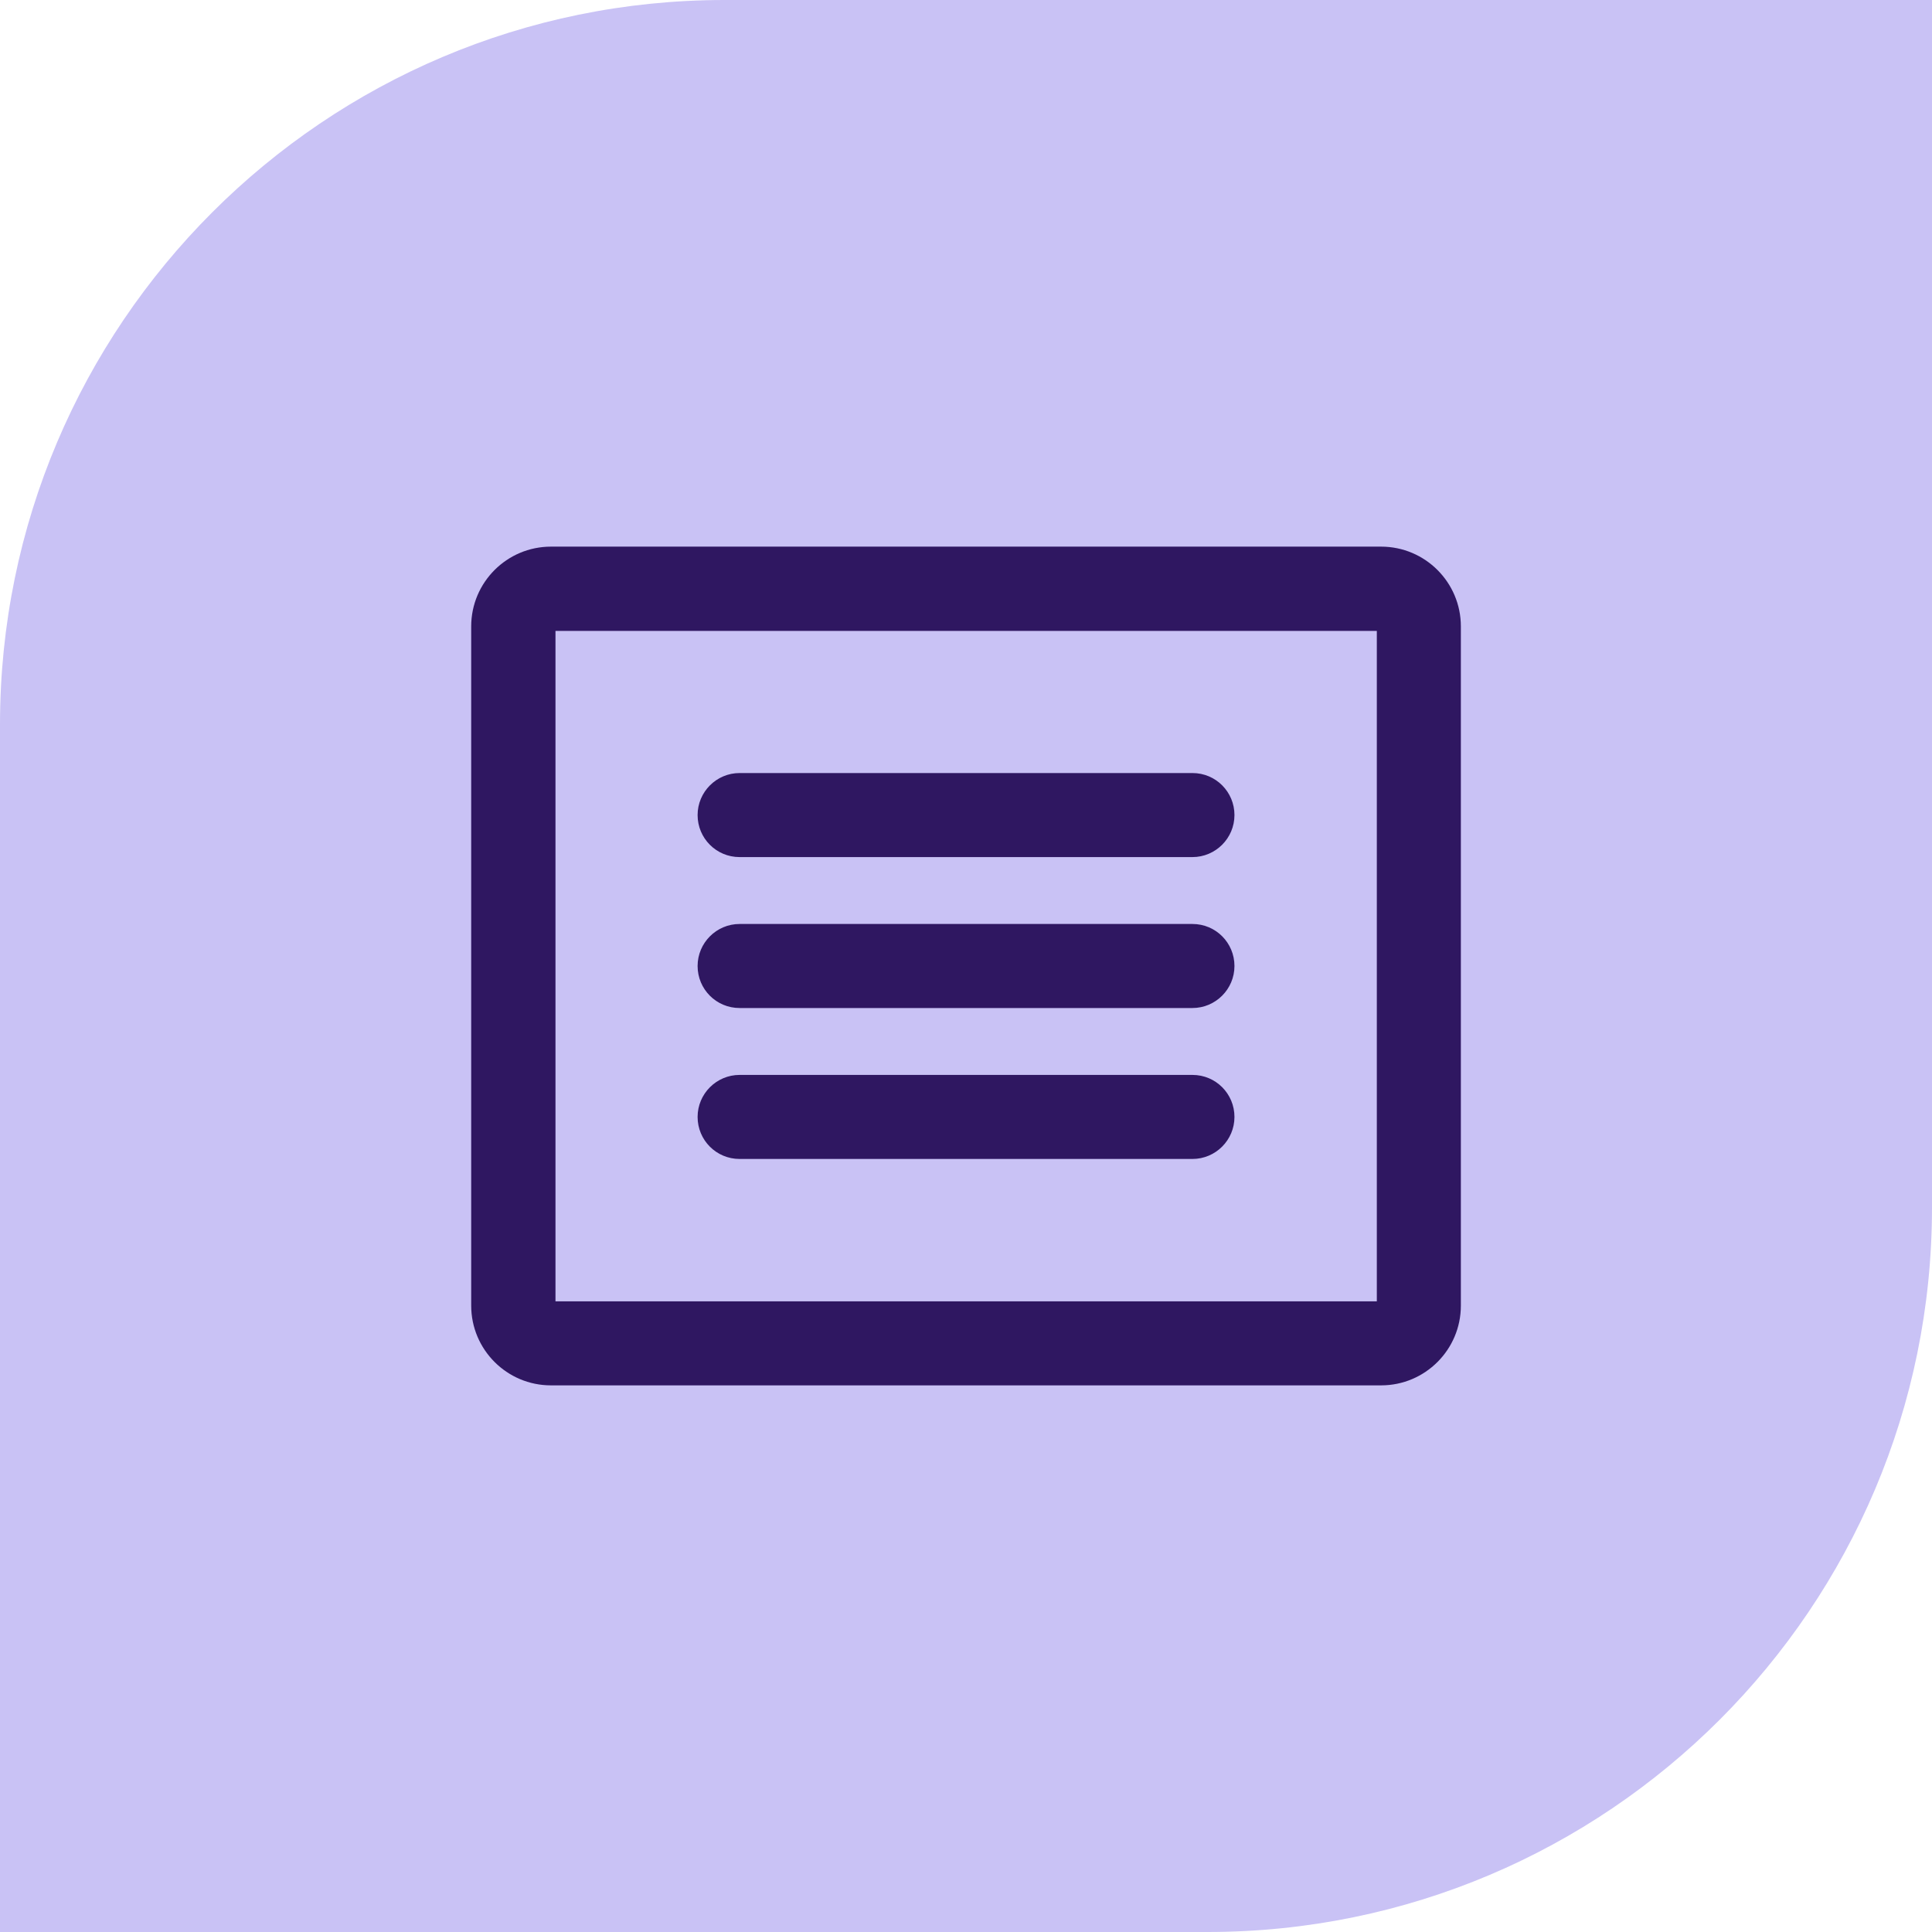
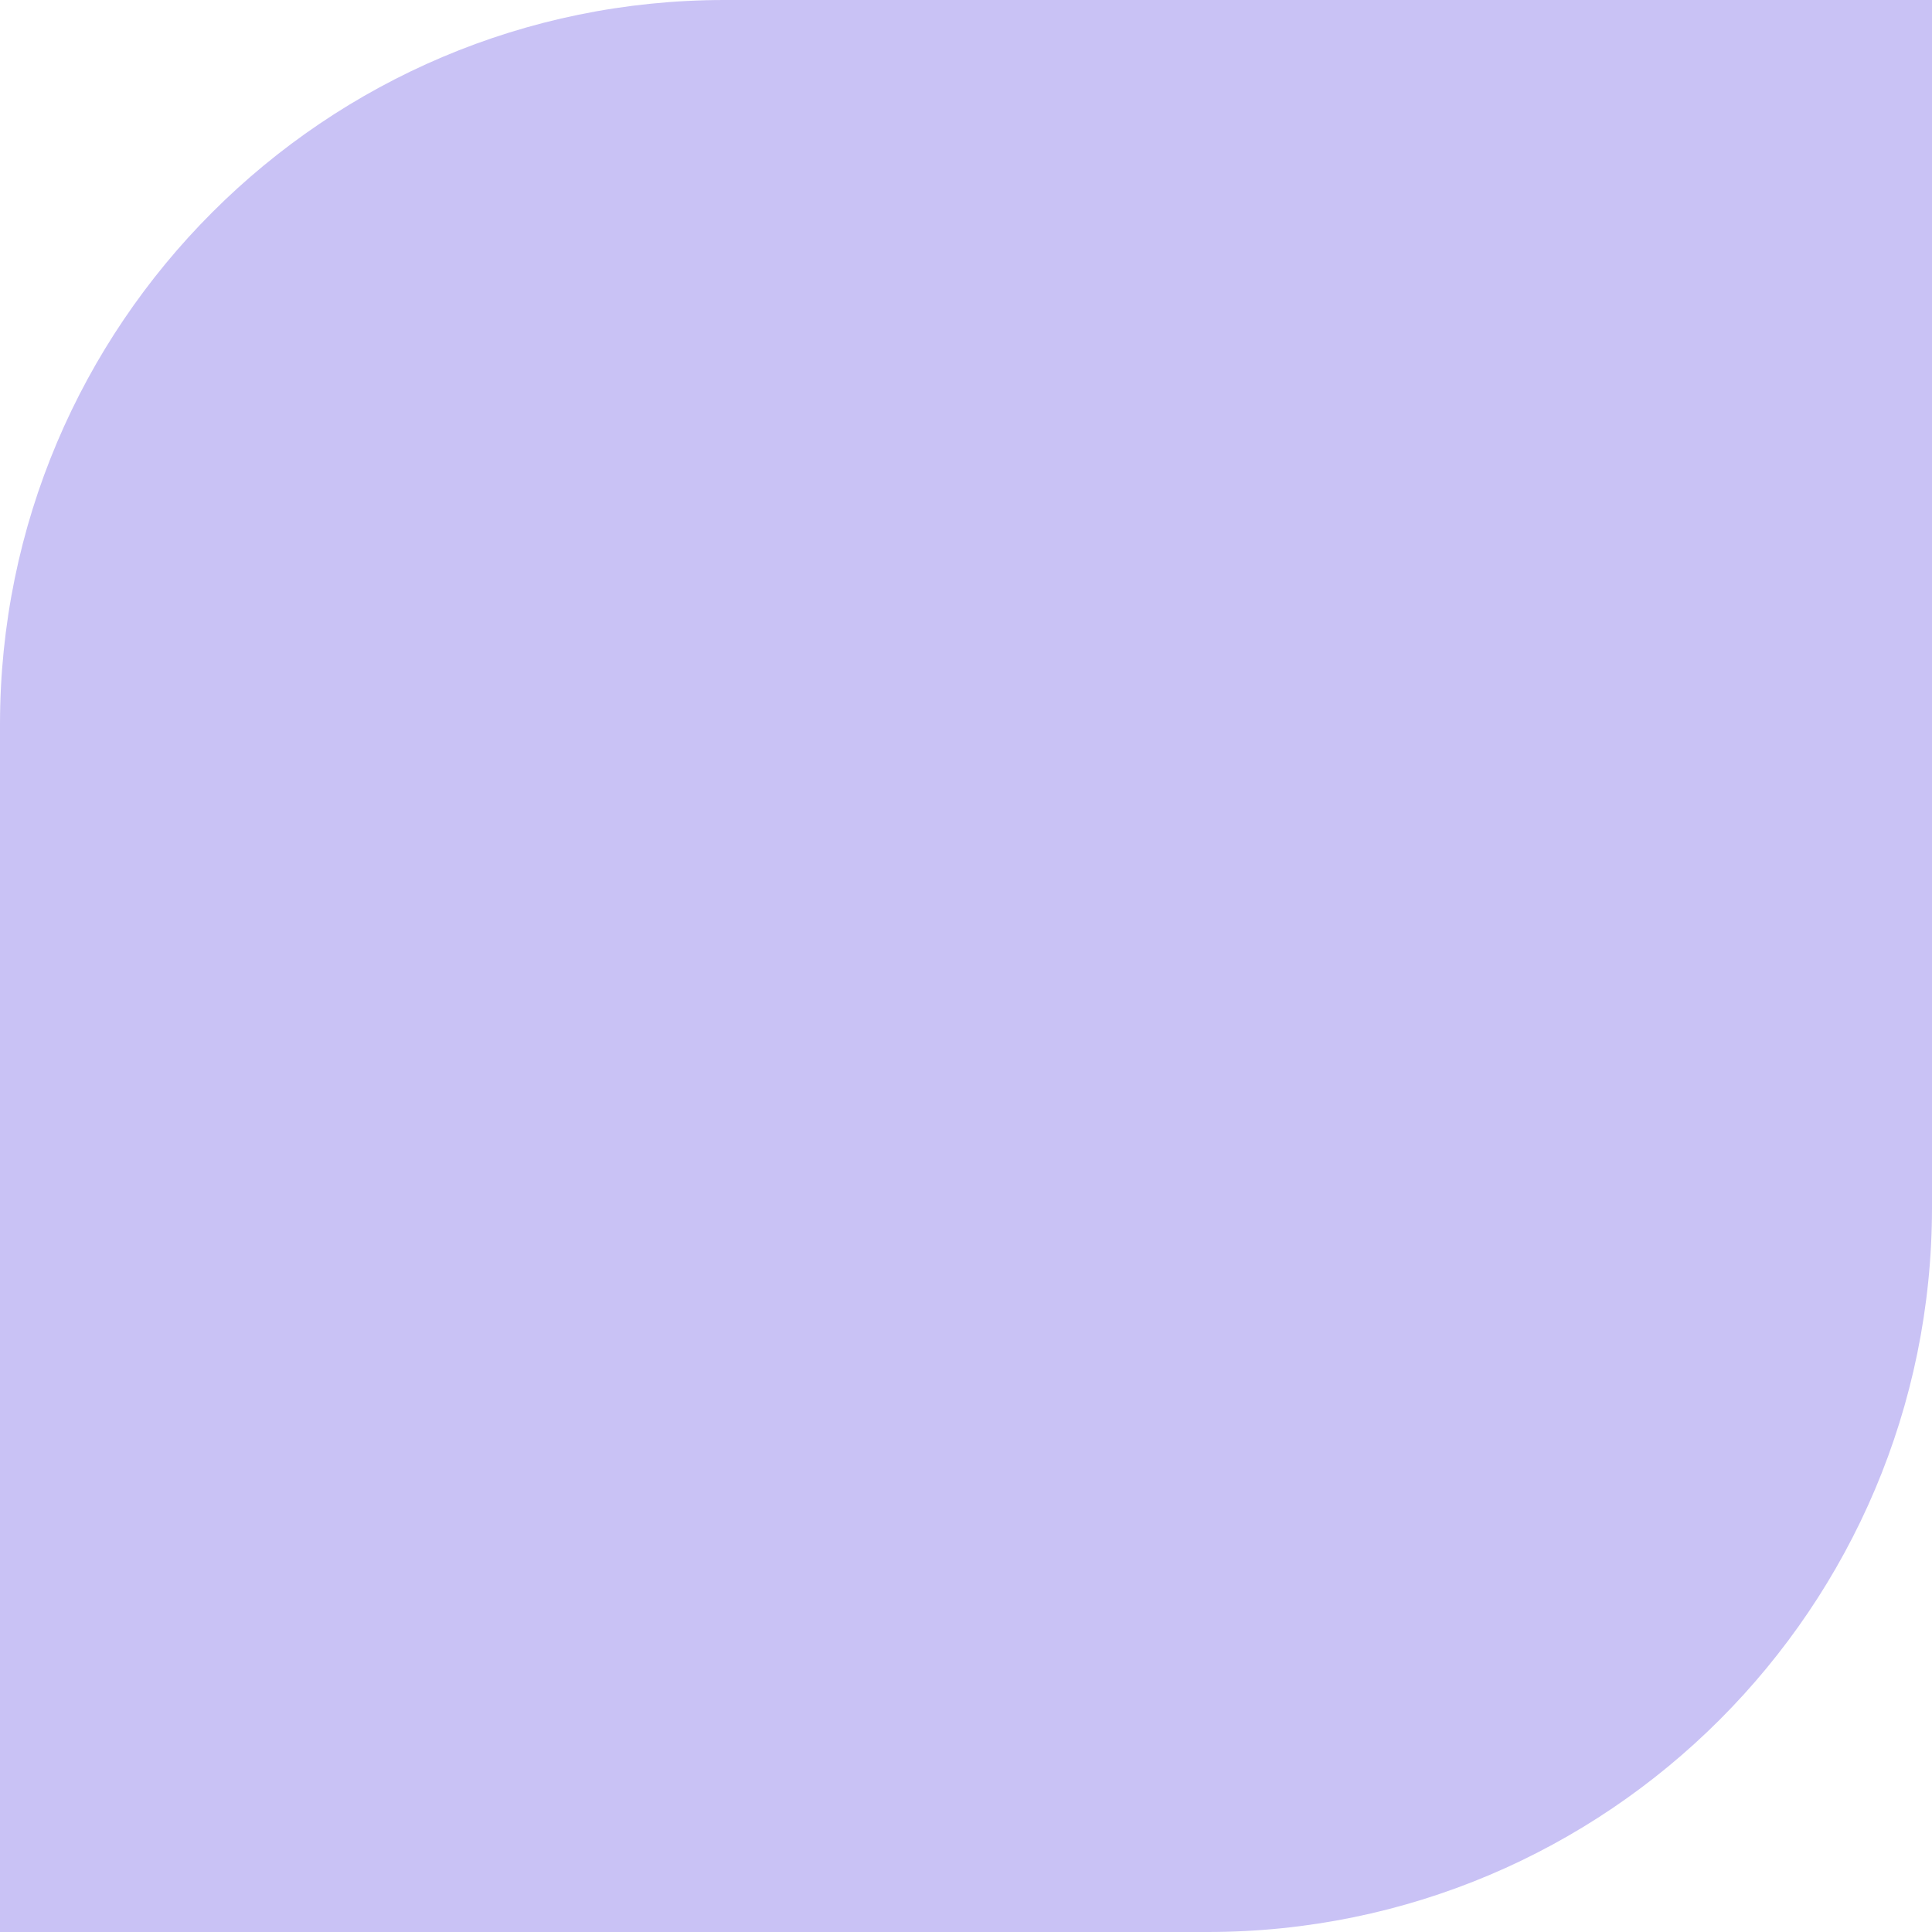
<svg xmlns="http://www.w3.org/2000/svg" fill="none" viewBox="0 0 64 64" height="64" width="64">
-   <path fill="#C9C2F5" d="M24 0H64V40C64 53.247 53.247 64 40 64H0V24C0 10.753 10.753 0 24 0Z" />
-   <path fill="#2F1761" d="M45.751 18.108H18.251C16.793 18.108 15.609 19.292 15.609 20.75V43.25C15.609 44.708 16.793 45.892 18.251 45.892H45.751C47.209 45.892 48.393 44.708 48.393 43.25V20.75C48.393 19.292 47.209 18.108 45.751 18.108ZM45.609 43.108H18.401V20.9H45.609V43.108ZM23.109 27C23.109 26.233 23.734 25.608 24.501 25.608H39.501C40.276 25.608 40.893 26.233 40.893 27C40.893 27.767 40.268 28.392 39.501 28.392H24.501C23.726 28.392 23.109 27.767 23.109 27ZM23.109 32C23.109 31.233 23.734 30.608 24.501 30.608H39.501C40.276 30.608 40.893 31.233 40.893 32C40.893 32.767 40.268 33.392 39.501 33.392H24.501C23.726 33.392 23.109 32.767 23.109 32ZM23.109 37C23.109 36.233 23.734 35.608 24.501 35.608H39.501C40.276 35.608 40.893 36.233 40.893 37C40.893 37.767 40.268 38.392 39.501 38.392H24.501C23.726 38.392 23.109 37.767 23.109 37Z" />
+   <path fill="#C9C2F5" d="M24 0H64V40C64 53.247 53.247 64 40 64H0V24C0 10.753 10.753 0 24 0" />
</svg>